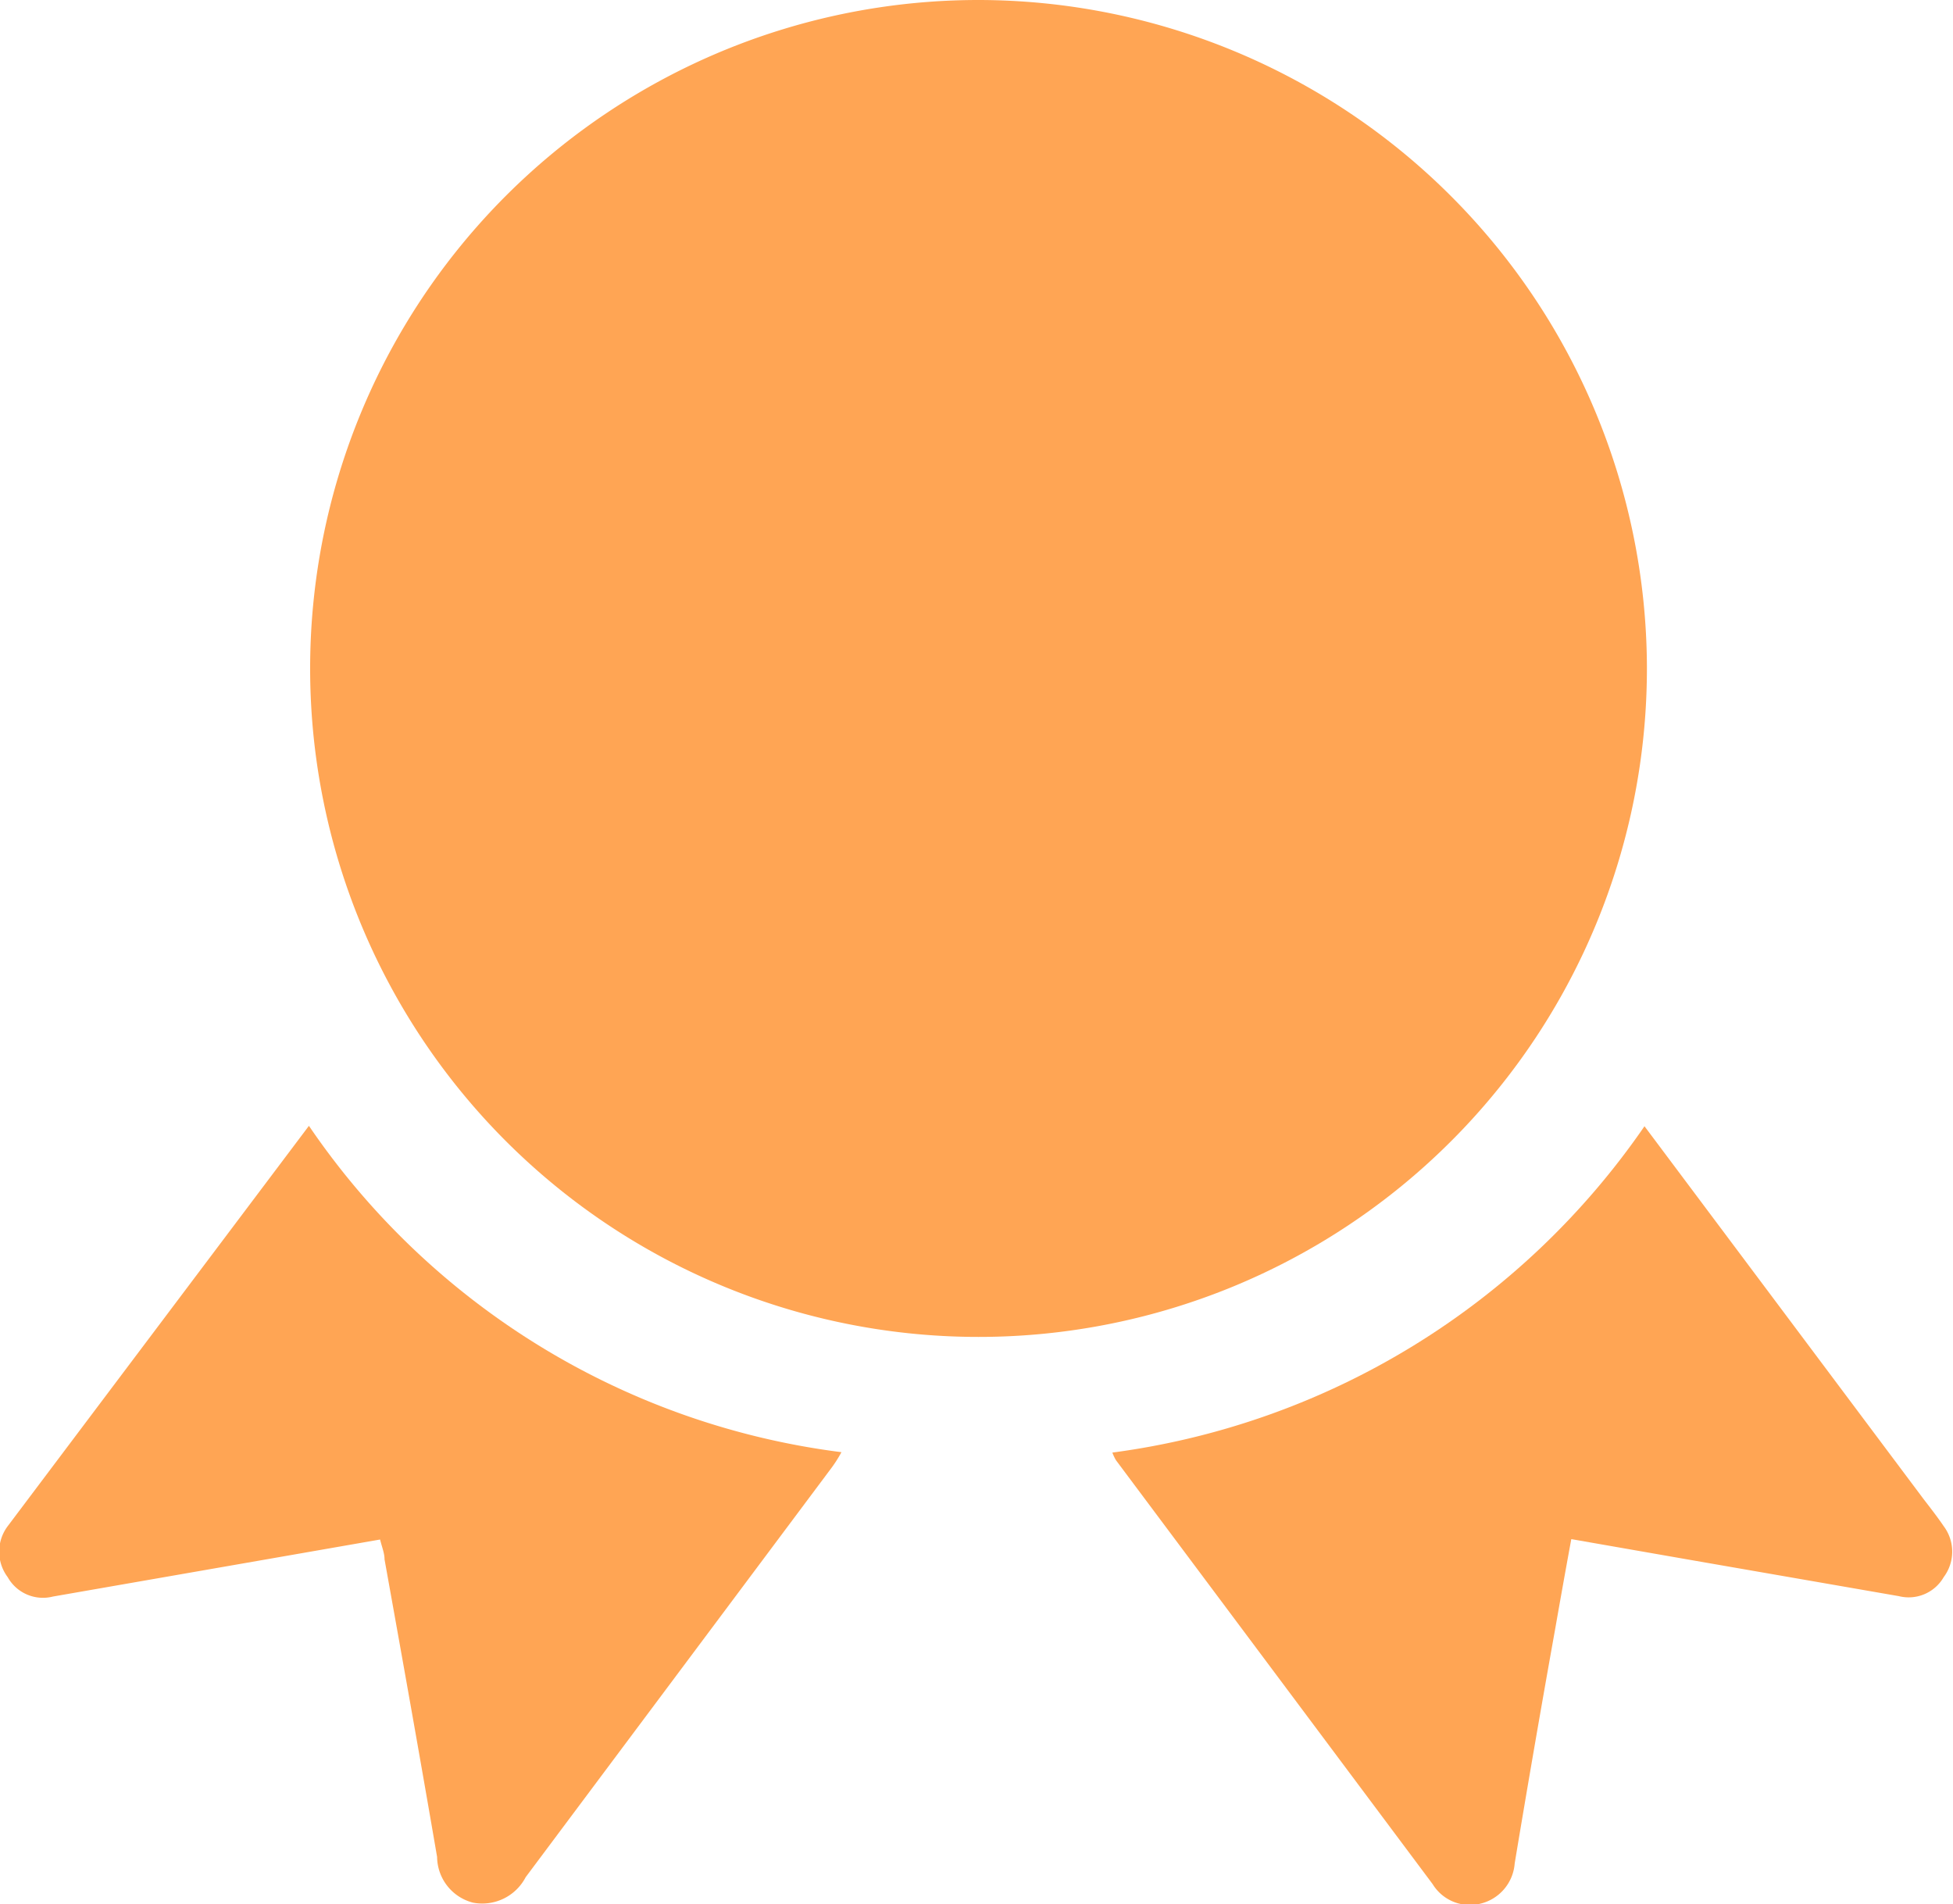
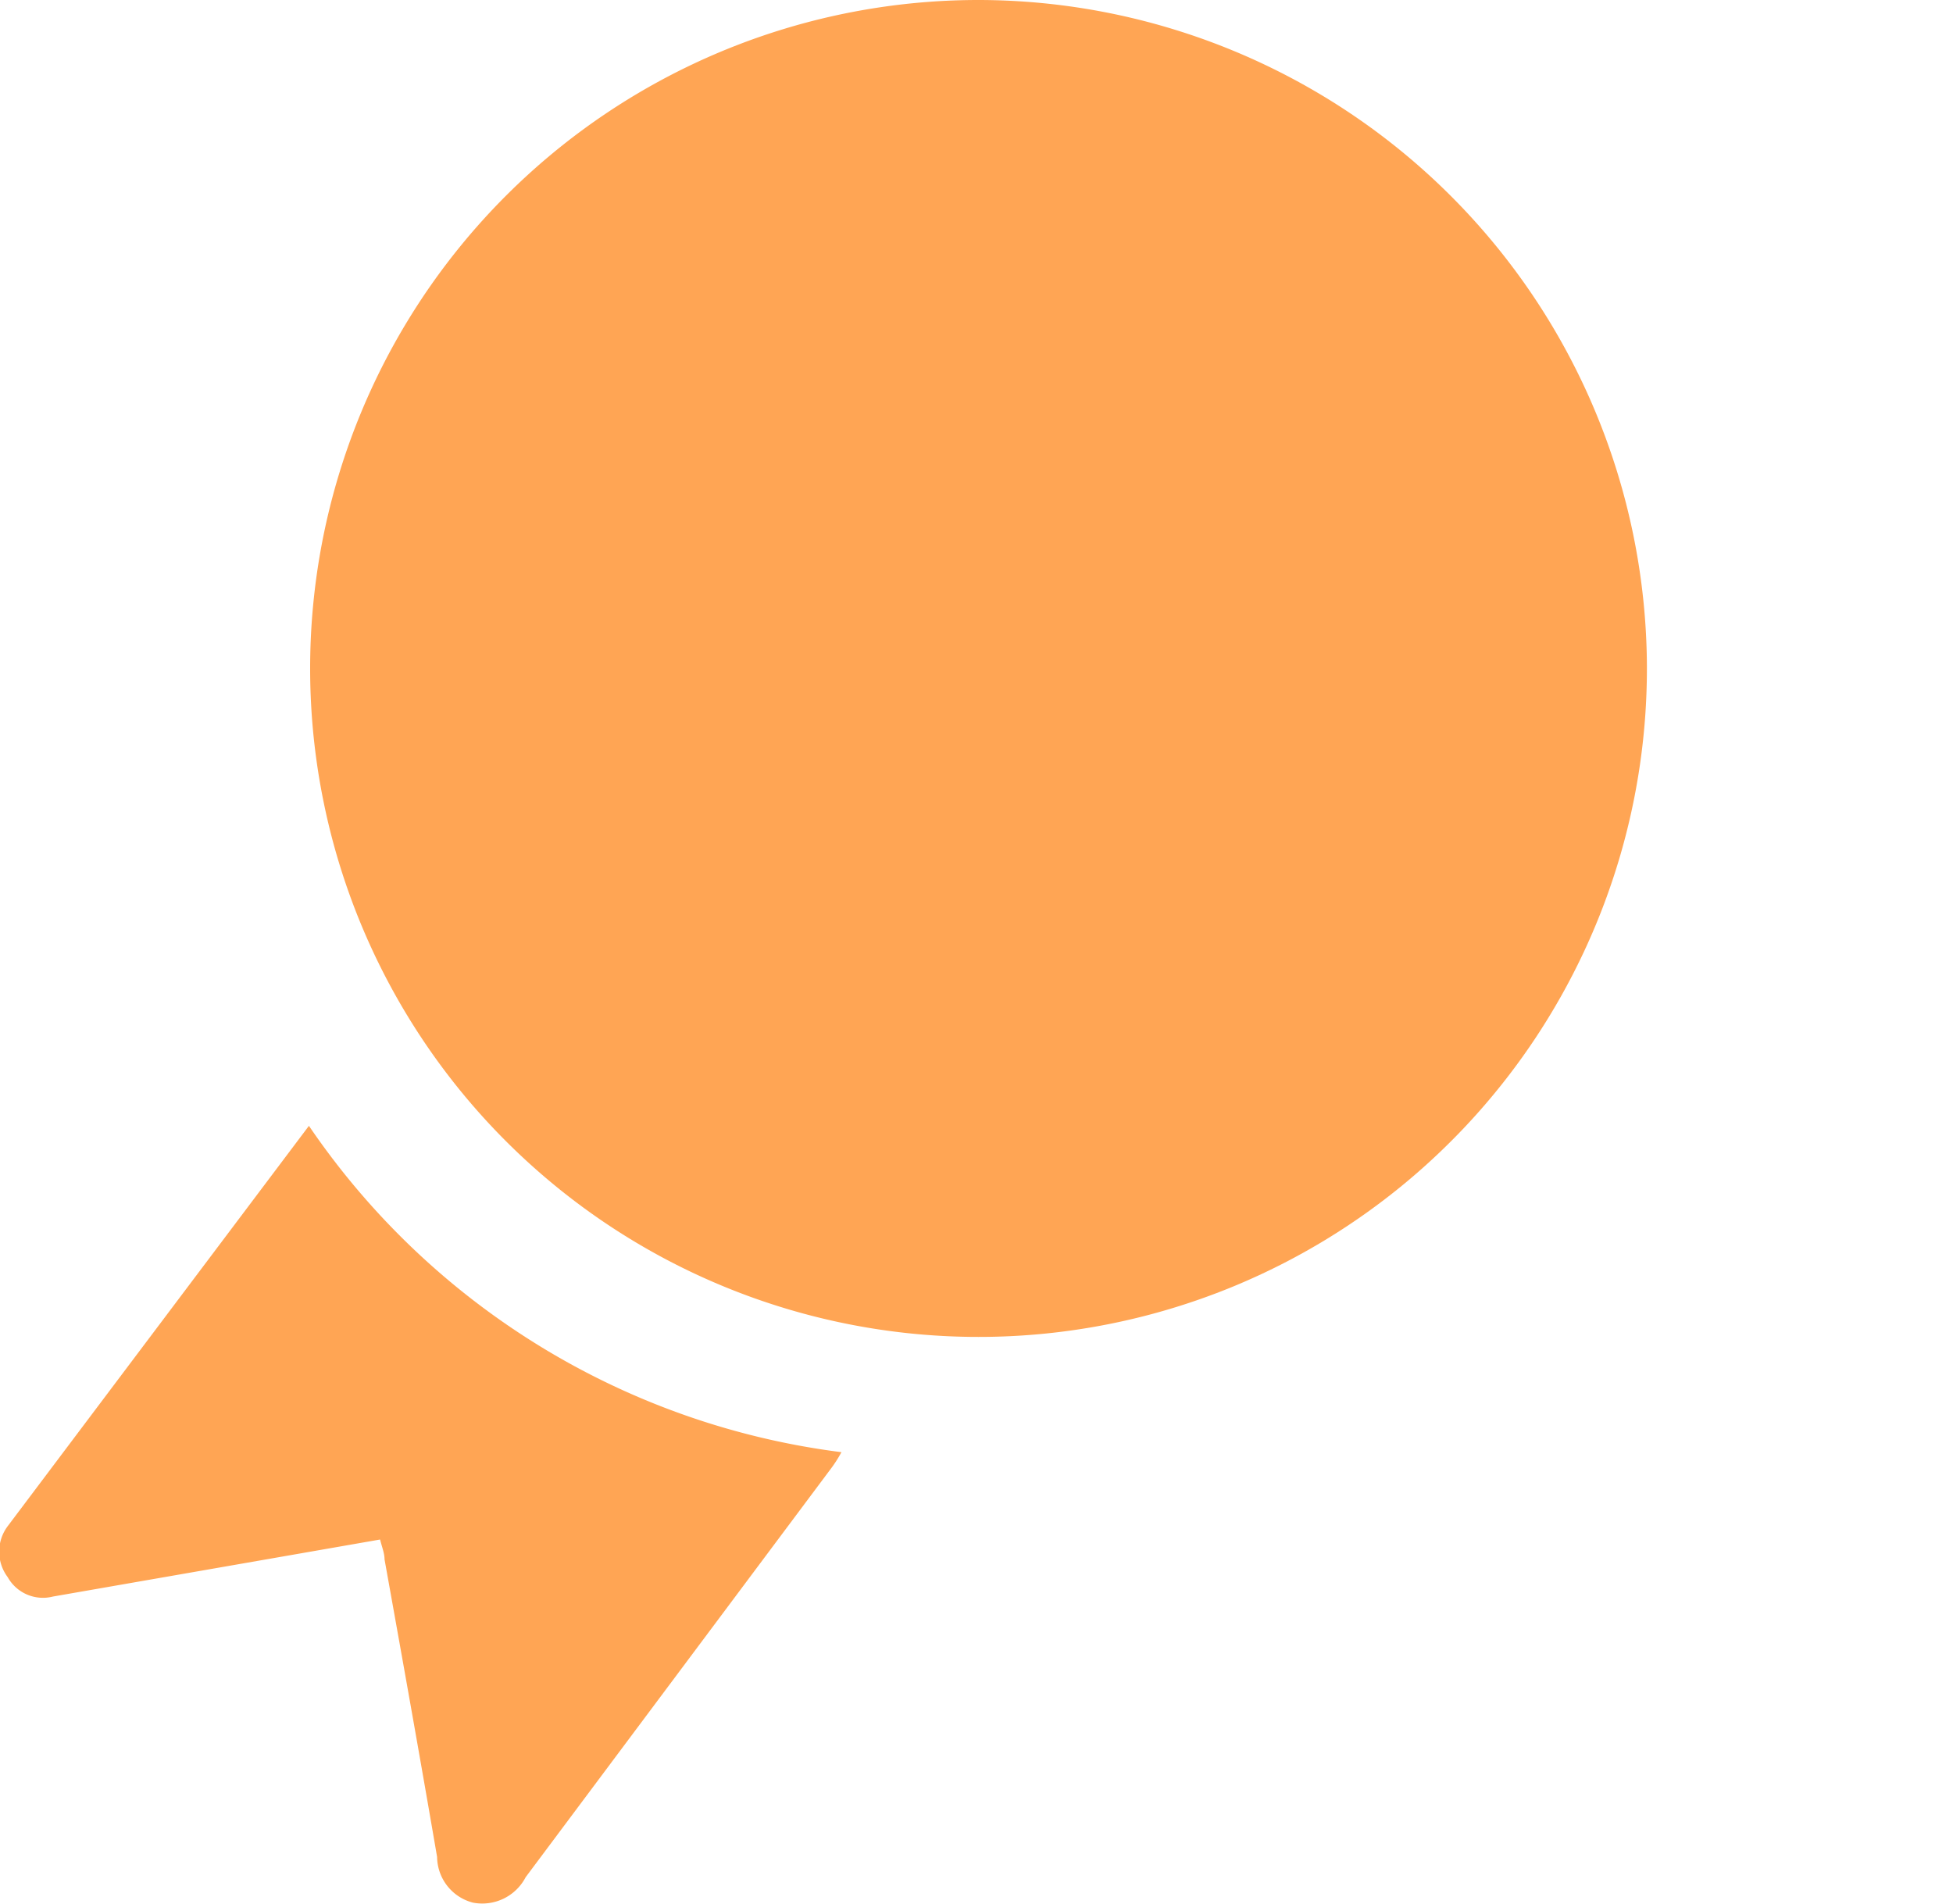
<svg xmlns="http://www.w3.org/2000/svg" viewBox="0 0 48.3 47.09">
  <defs>
    <style>.cls-1{fill:#ffa554;}</style>
  </defs>
  <g id="Layer_2" data-name="Layer 2">
    <g id="Layer_1-2" data-name="Layer 1">
      <path class="cls-1" d="M40.73,16.47A16.53,16.53,0,1,1,24.18,0,16.55,16.55,0,0,1,40.73,16.47Z" />
      <path class="cls-1" d="M7.64,27.84a18.78,18.78,0,0,0,13.17,8.07,3.25,3.25,0,0,1-.24.38L13,46.42a1.21,1.21,0,0,1-1.3.63,1.18,1.18,0,0,1-.89-1.13c-.42-2.45-.86-4.91-1.3-7.36,0-.15-.06-.29-.11-.49l-2.81.49-5.28.92A1,1,0,0,1,.19,39a1.05,1.05,0,0,1,0-1.26Z" />
-       <path class="cls-1" d="M40.67,27.85l6.91,9.23c.17.22.34.44.49.66a1.05,1.05,0,0,1,0,1.26,1,1,0,0,1-1.11.47l-5.18-.9-2.92-.51c-.14.76-.27,1.49-.4,2.23q-.52,2.9-1,5.79a1.11,1.11,0,0,1-.87,1,1.08,1.08,0,0,1-1.16-.49L27.6,36.11a1.16,1.16,0,0,1-.09-.19A19,19,0,0,0,40.67,27.85Z" />
    </g>
  </g>
</svg>